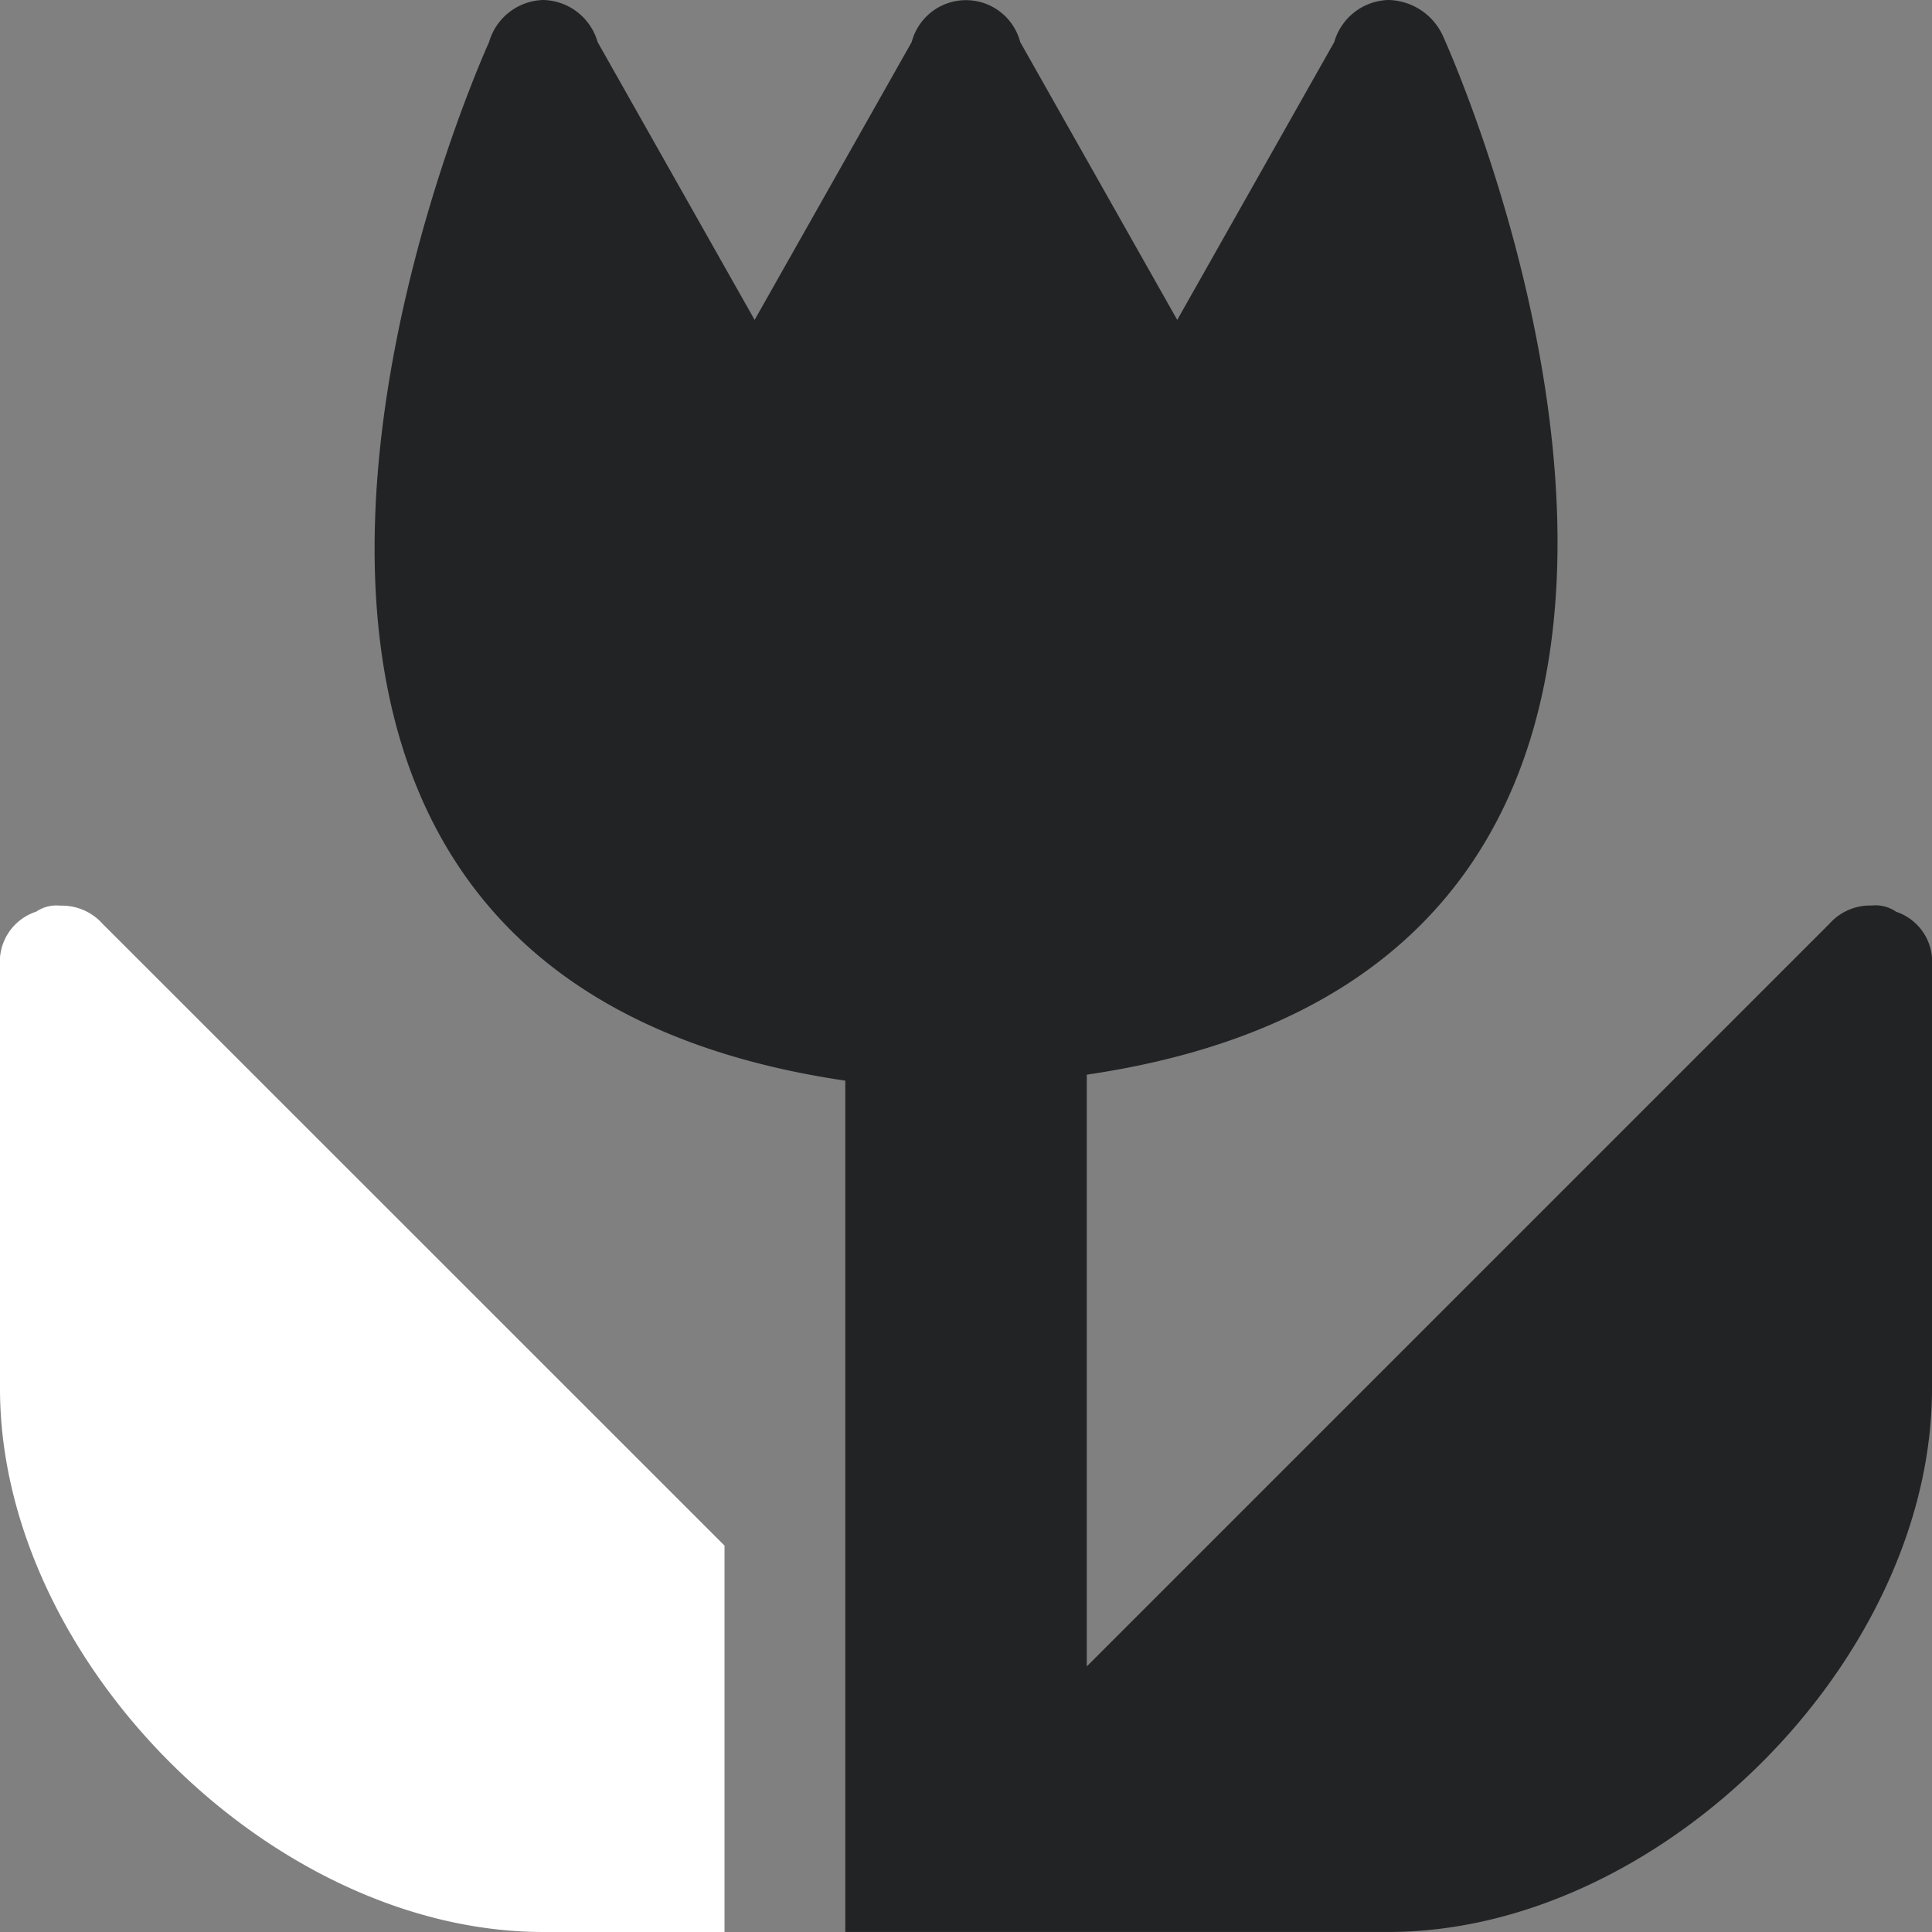
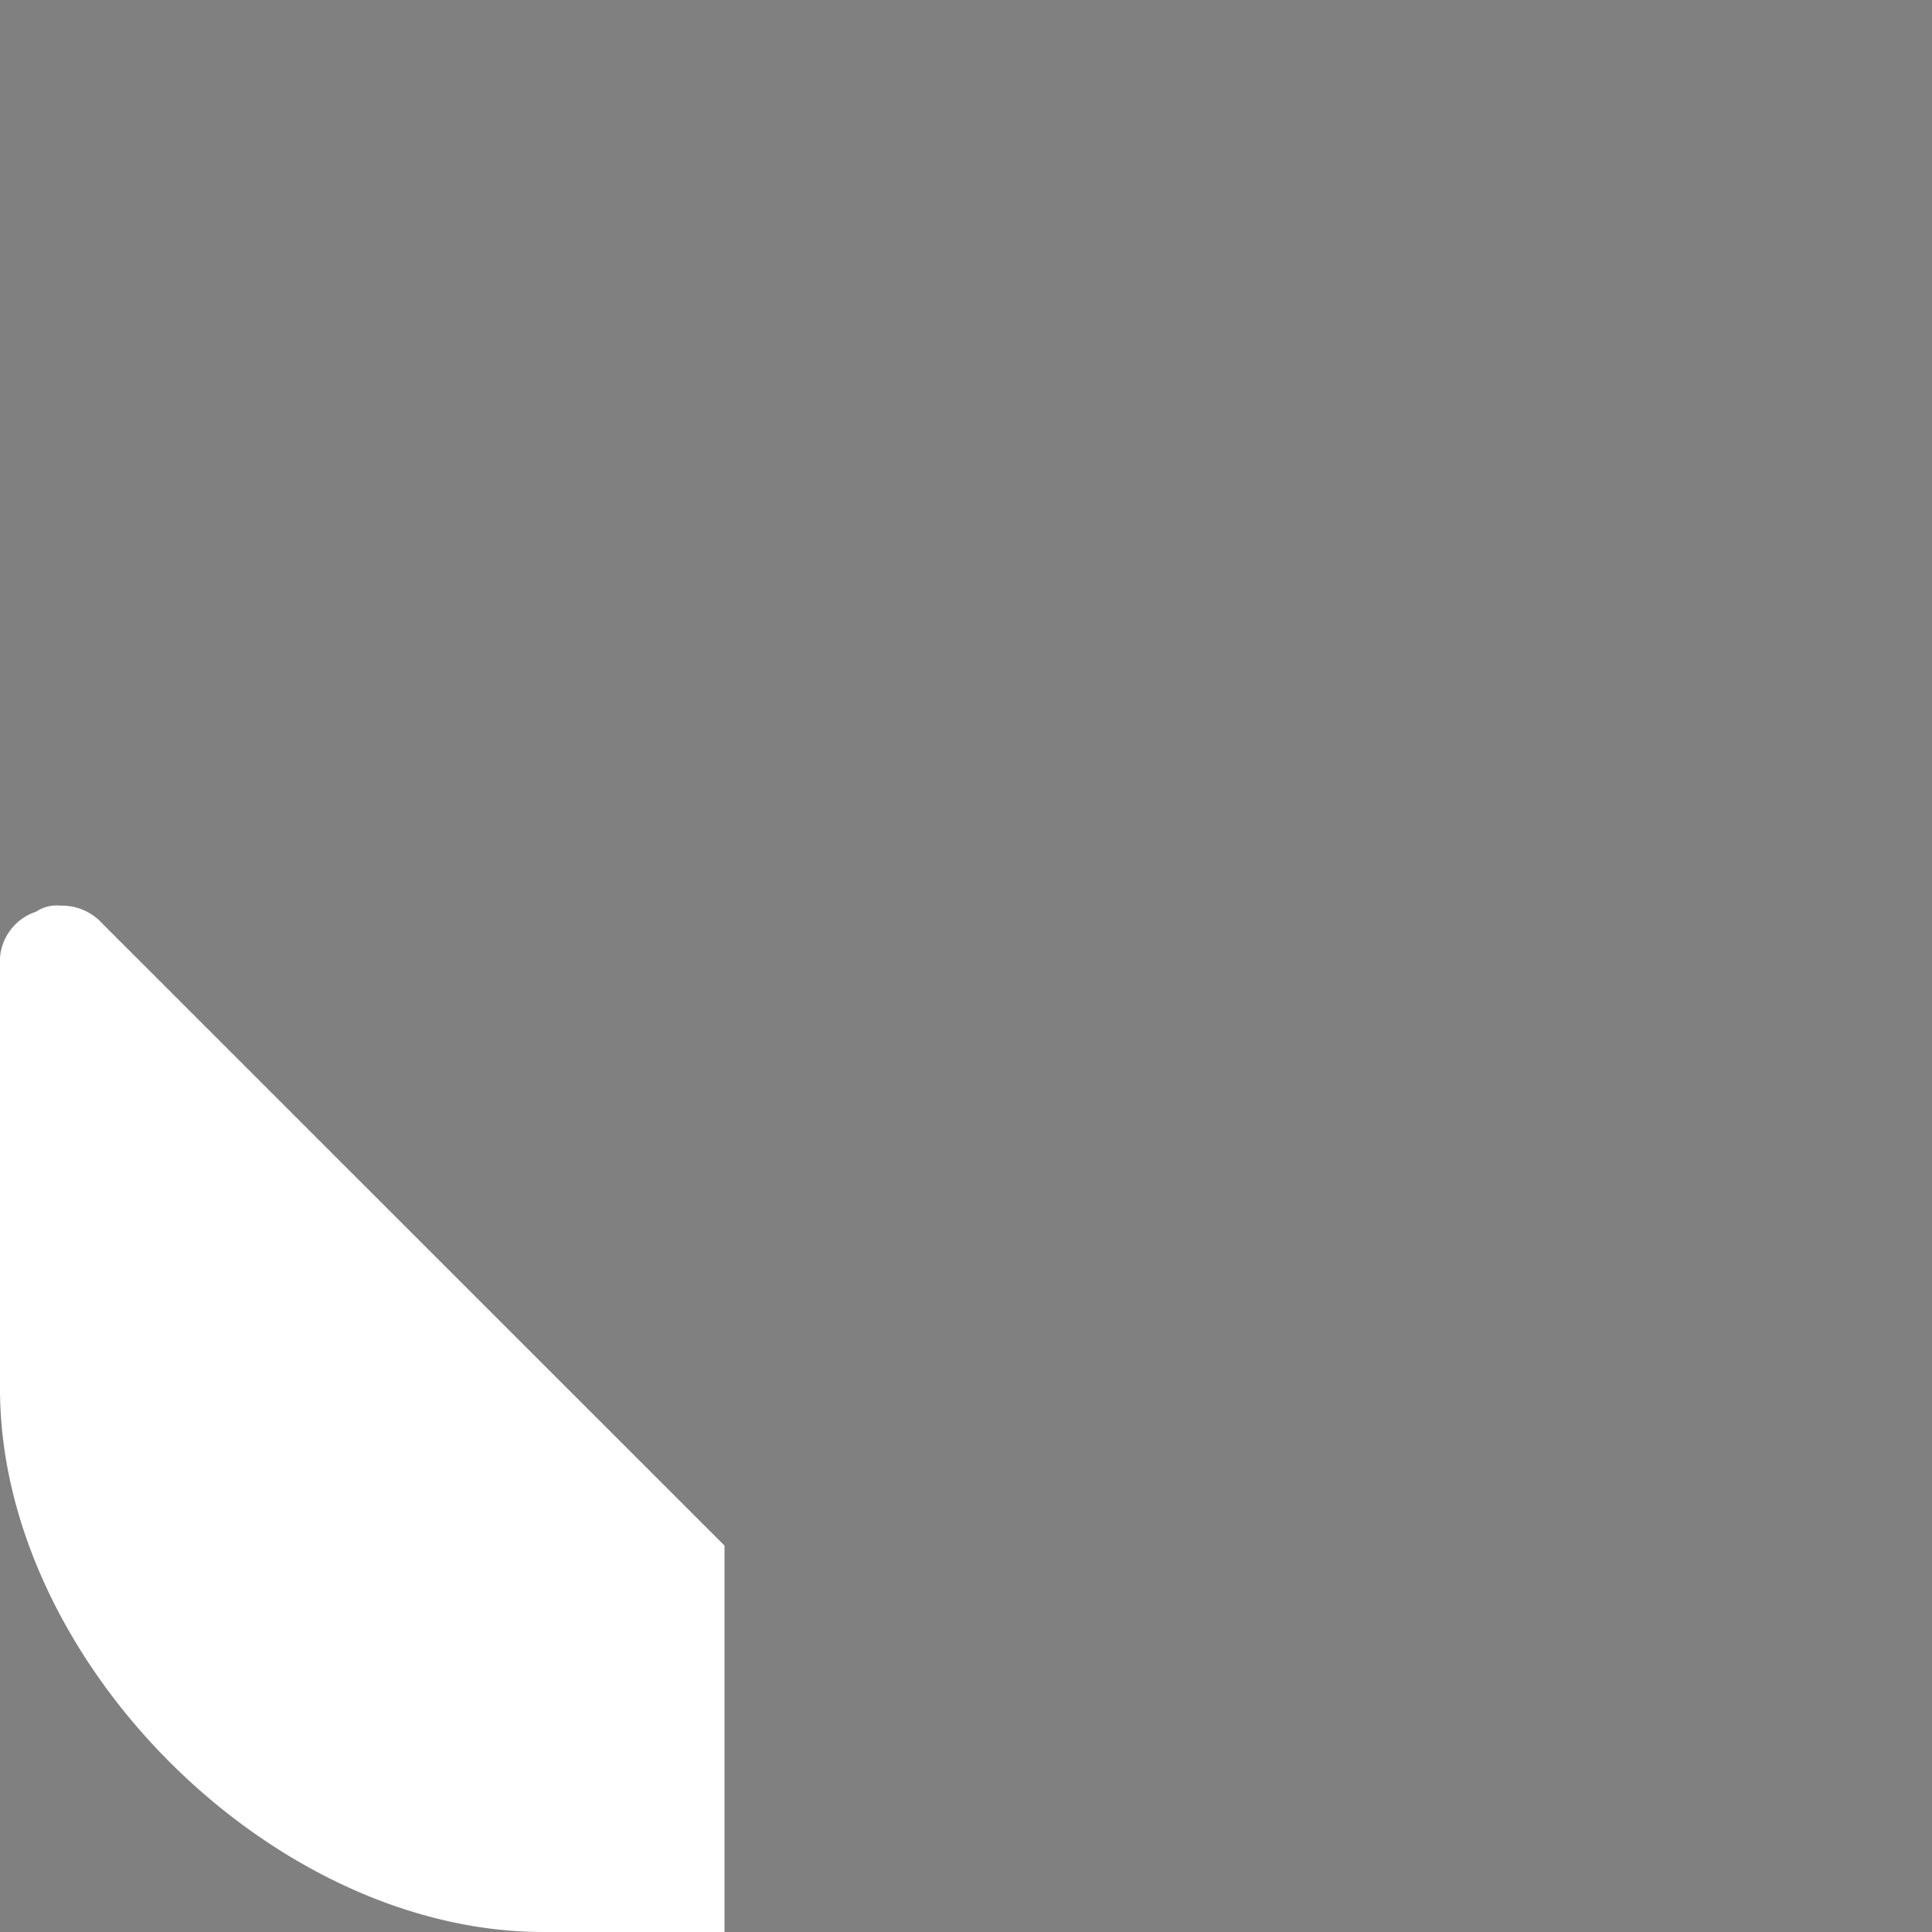
<svg xmlns="http://www.w3.org/2000/svg" width="41.332" height="41.332" viewBox="0 0 41.332 41.332">
  <rect x="0" y="0" width="41.332" height="41.332" fill="#808080" stroke="none" />
  <g id="Frame" style="isolation: isolate">
    <g id="Group" transform="translate(0 0)">
      <path id="Vector" d="M1.291,0A.778.778,0,0,0,.775.128,1.128,1.128,0,0,0,0,1.291v9.041c0,5.813,5.812,11.625,11.625,11.625H15.5V13.691L2.194.388A1.166,1.166,0,0,0,1.291,0Z" transform="translate(0 19.375)" fill="#fff" />
-       <path id="Vector-2" data-name="Vector" d="M32.543,19.5a.778.778,0,0,0-.516-.128,1.166,1.166,0,0,0-.9.387L15.236,35.65V22.991C31.9,20.537,22.858.775,22.858.775A1.312,1.312,0,0,0,21.693,0,1.241,1.241,0,0,0,20.53.9L17.171,6.844,13.812.9A1.2,1.2,0,0,0,11.49.9L8.13,6.844,4.771.9A1.238,1.238,0,0,0,3.611,0,1.241,1.241,0,0,0,2.449.9S-6.592,20.666,10.07,23.119l0,18.212H21.693c5.812,0,11.625-5.812,11.625-11.625V20.666a1.128,1.128,0,0,0-.775-1.163Z" transform="translate(8.014 0)" fill="#222325" />
    </g>
  </g>
</svg>